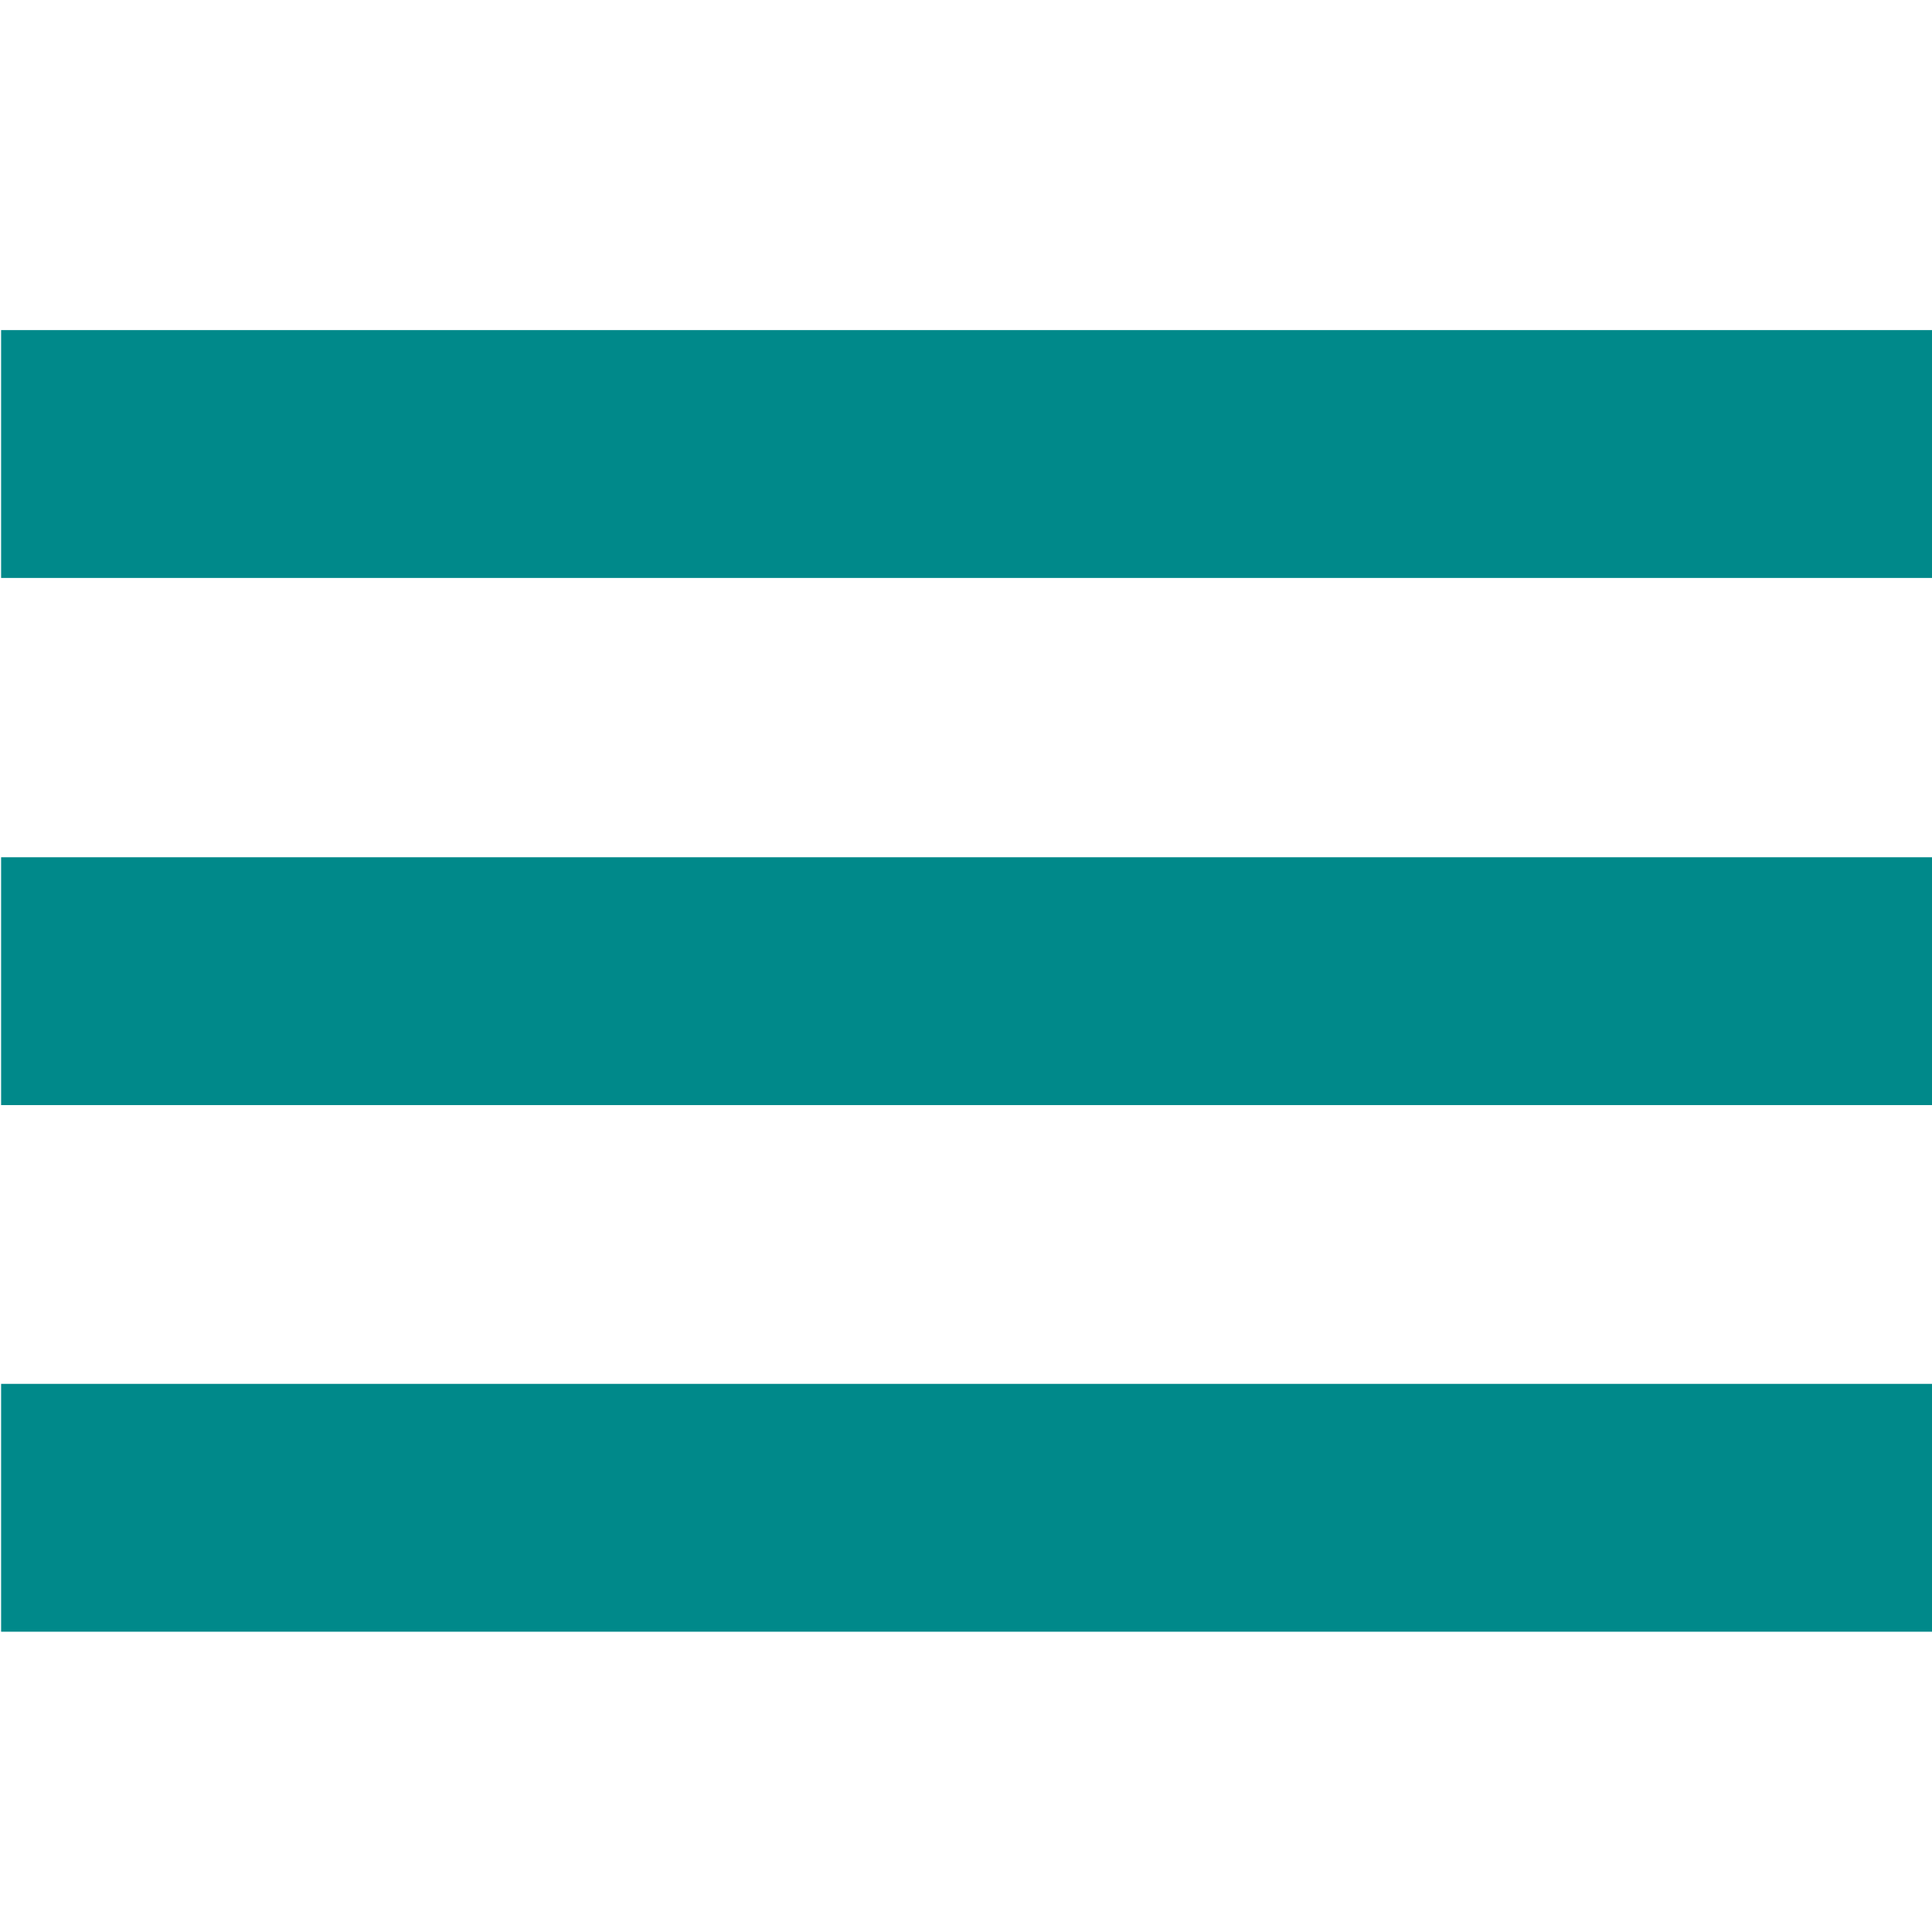
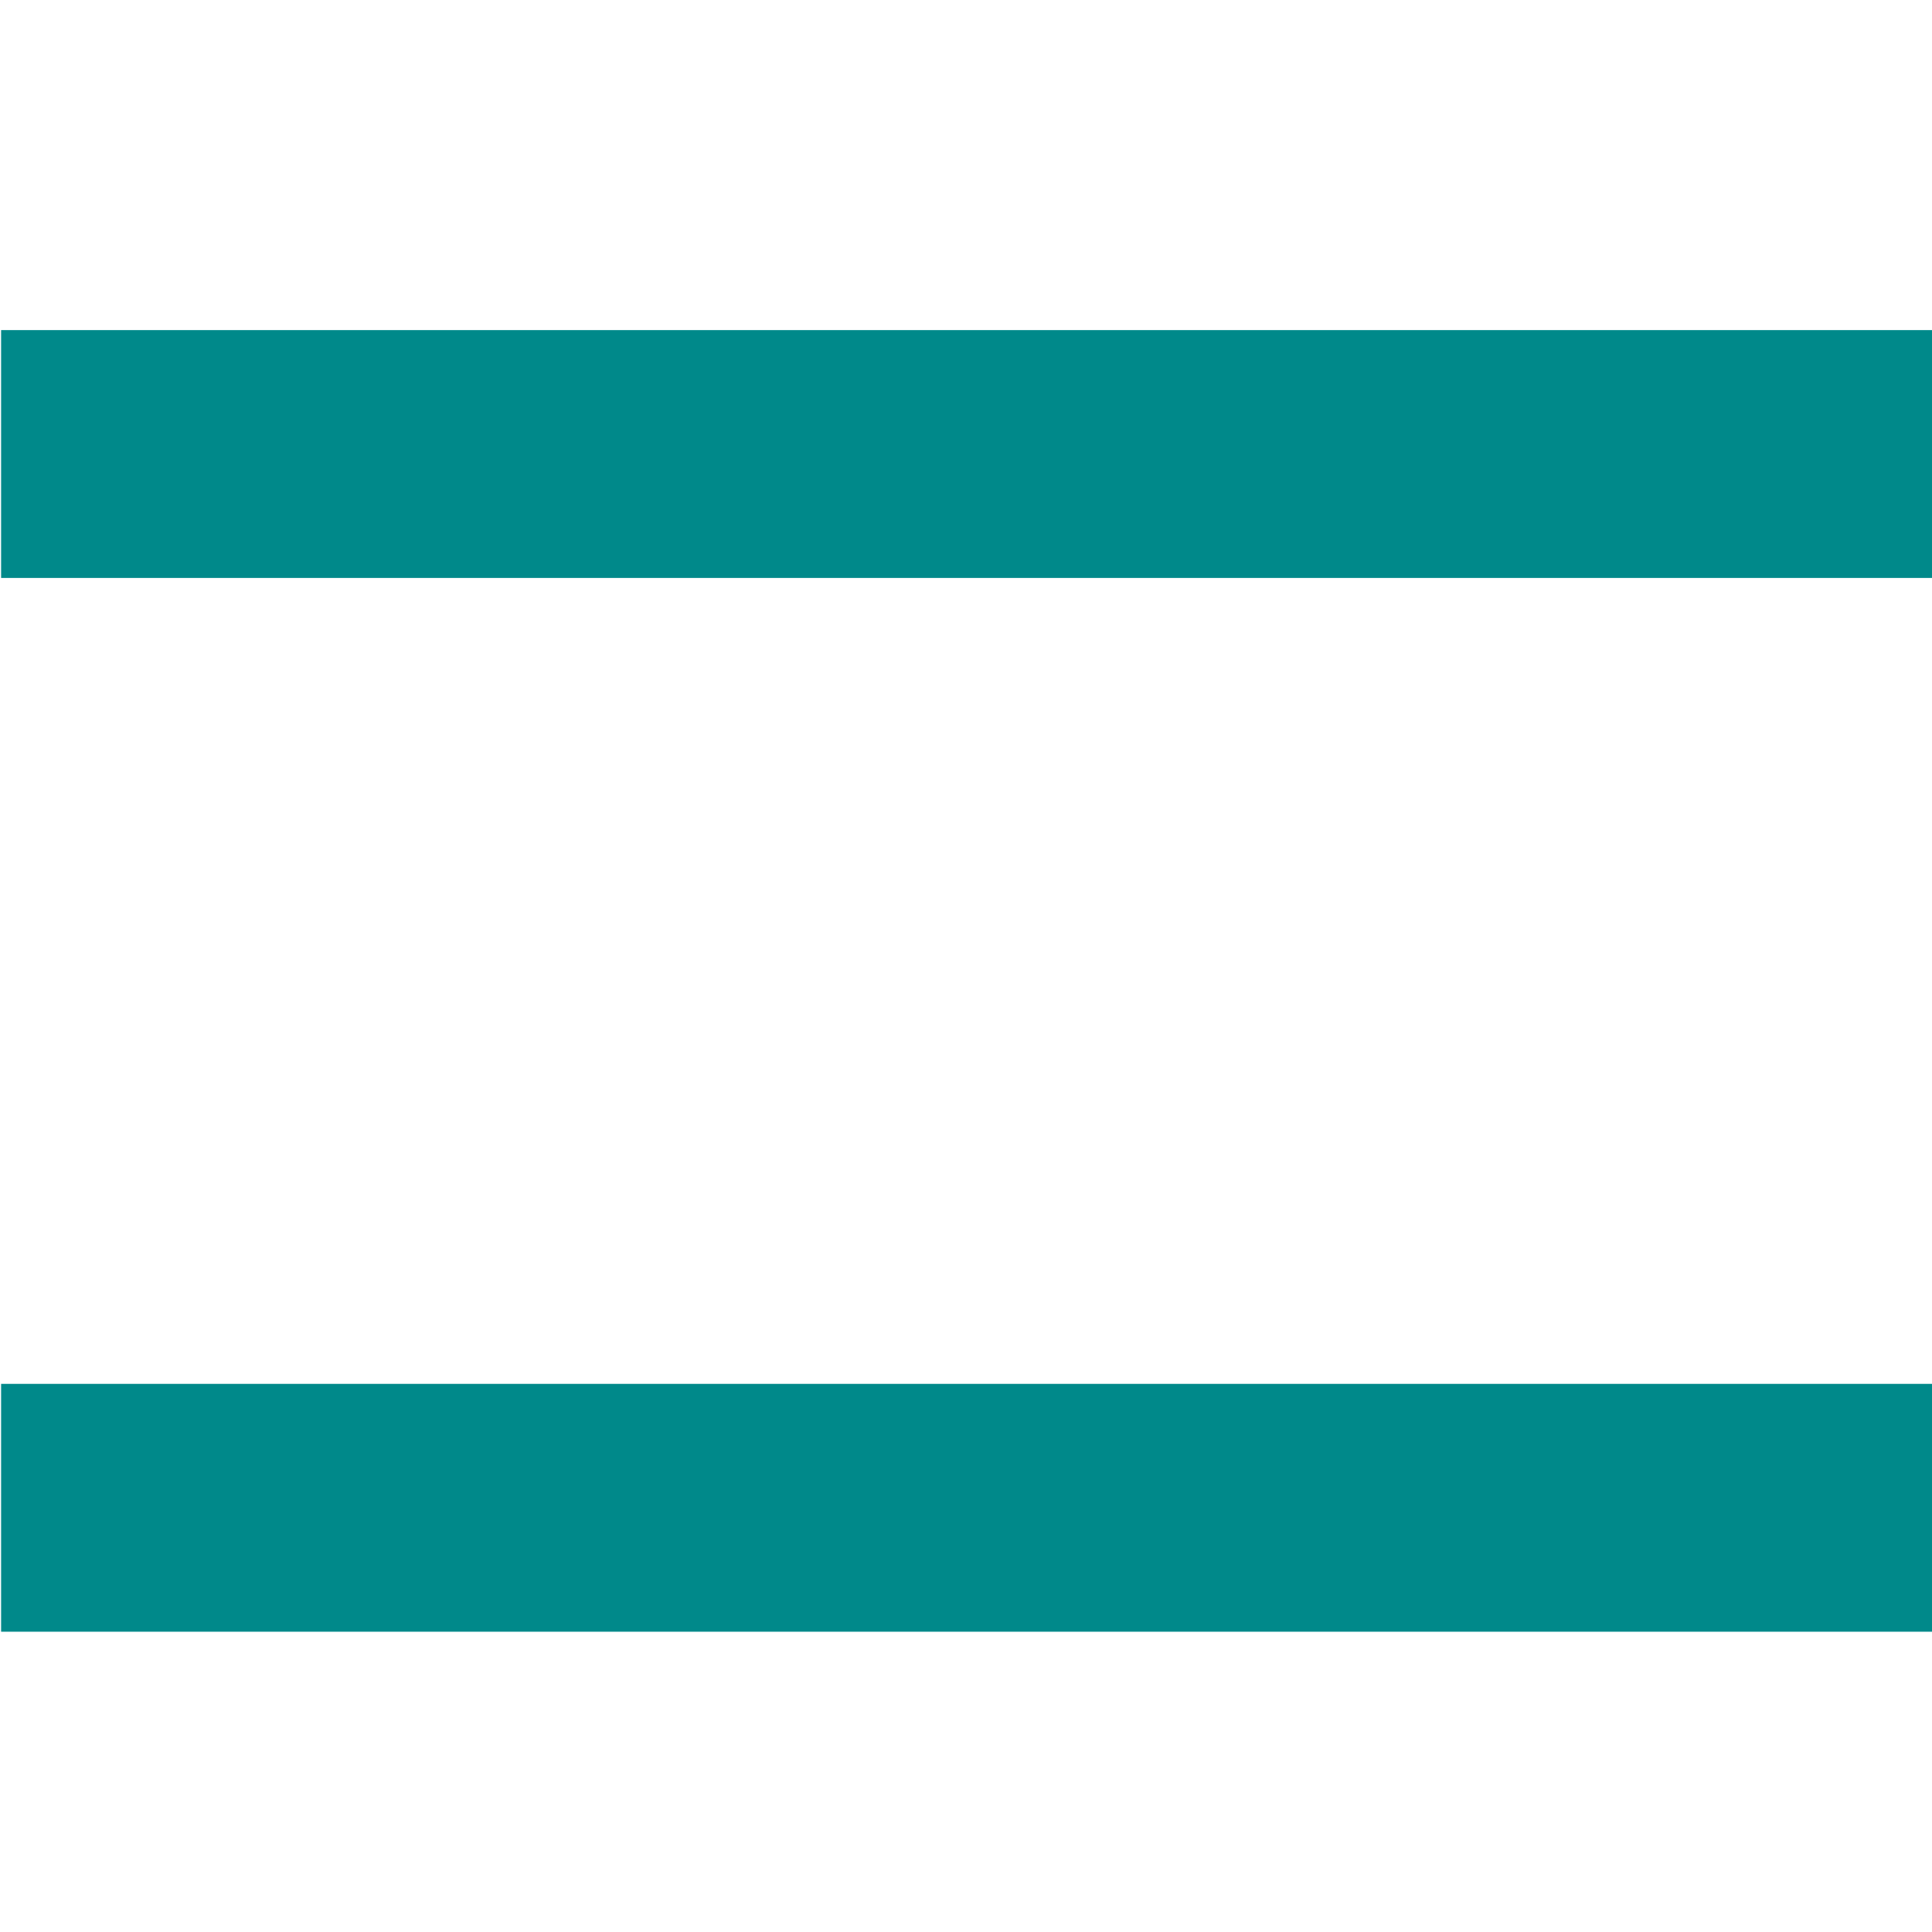
<svg xmlns="http://www.w3.org/2000/svg" id="Ebene_1" data-name="Ebene 1" viewBox="0 0 35 35" width="35" height="35">
  <title>cl_burger</title>
  <rect x="0.02" y="5.98" width="35" height="4.49" style="fill:#00898a" />
-   <rect x="0.02" y="15.53" width="35" height="4.49" style="fill:#00898a" />
  <rect x="0.02" y="25.07" width="35" height="4.49" style="fill:#00898a" />
</svg>